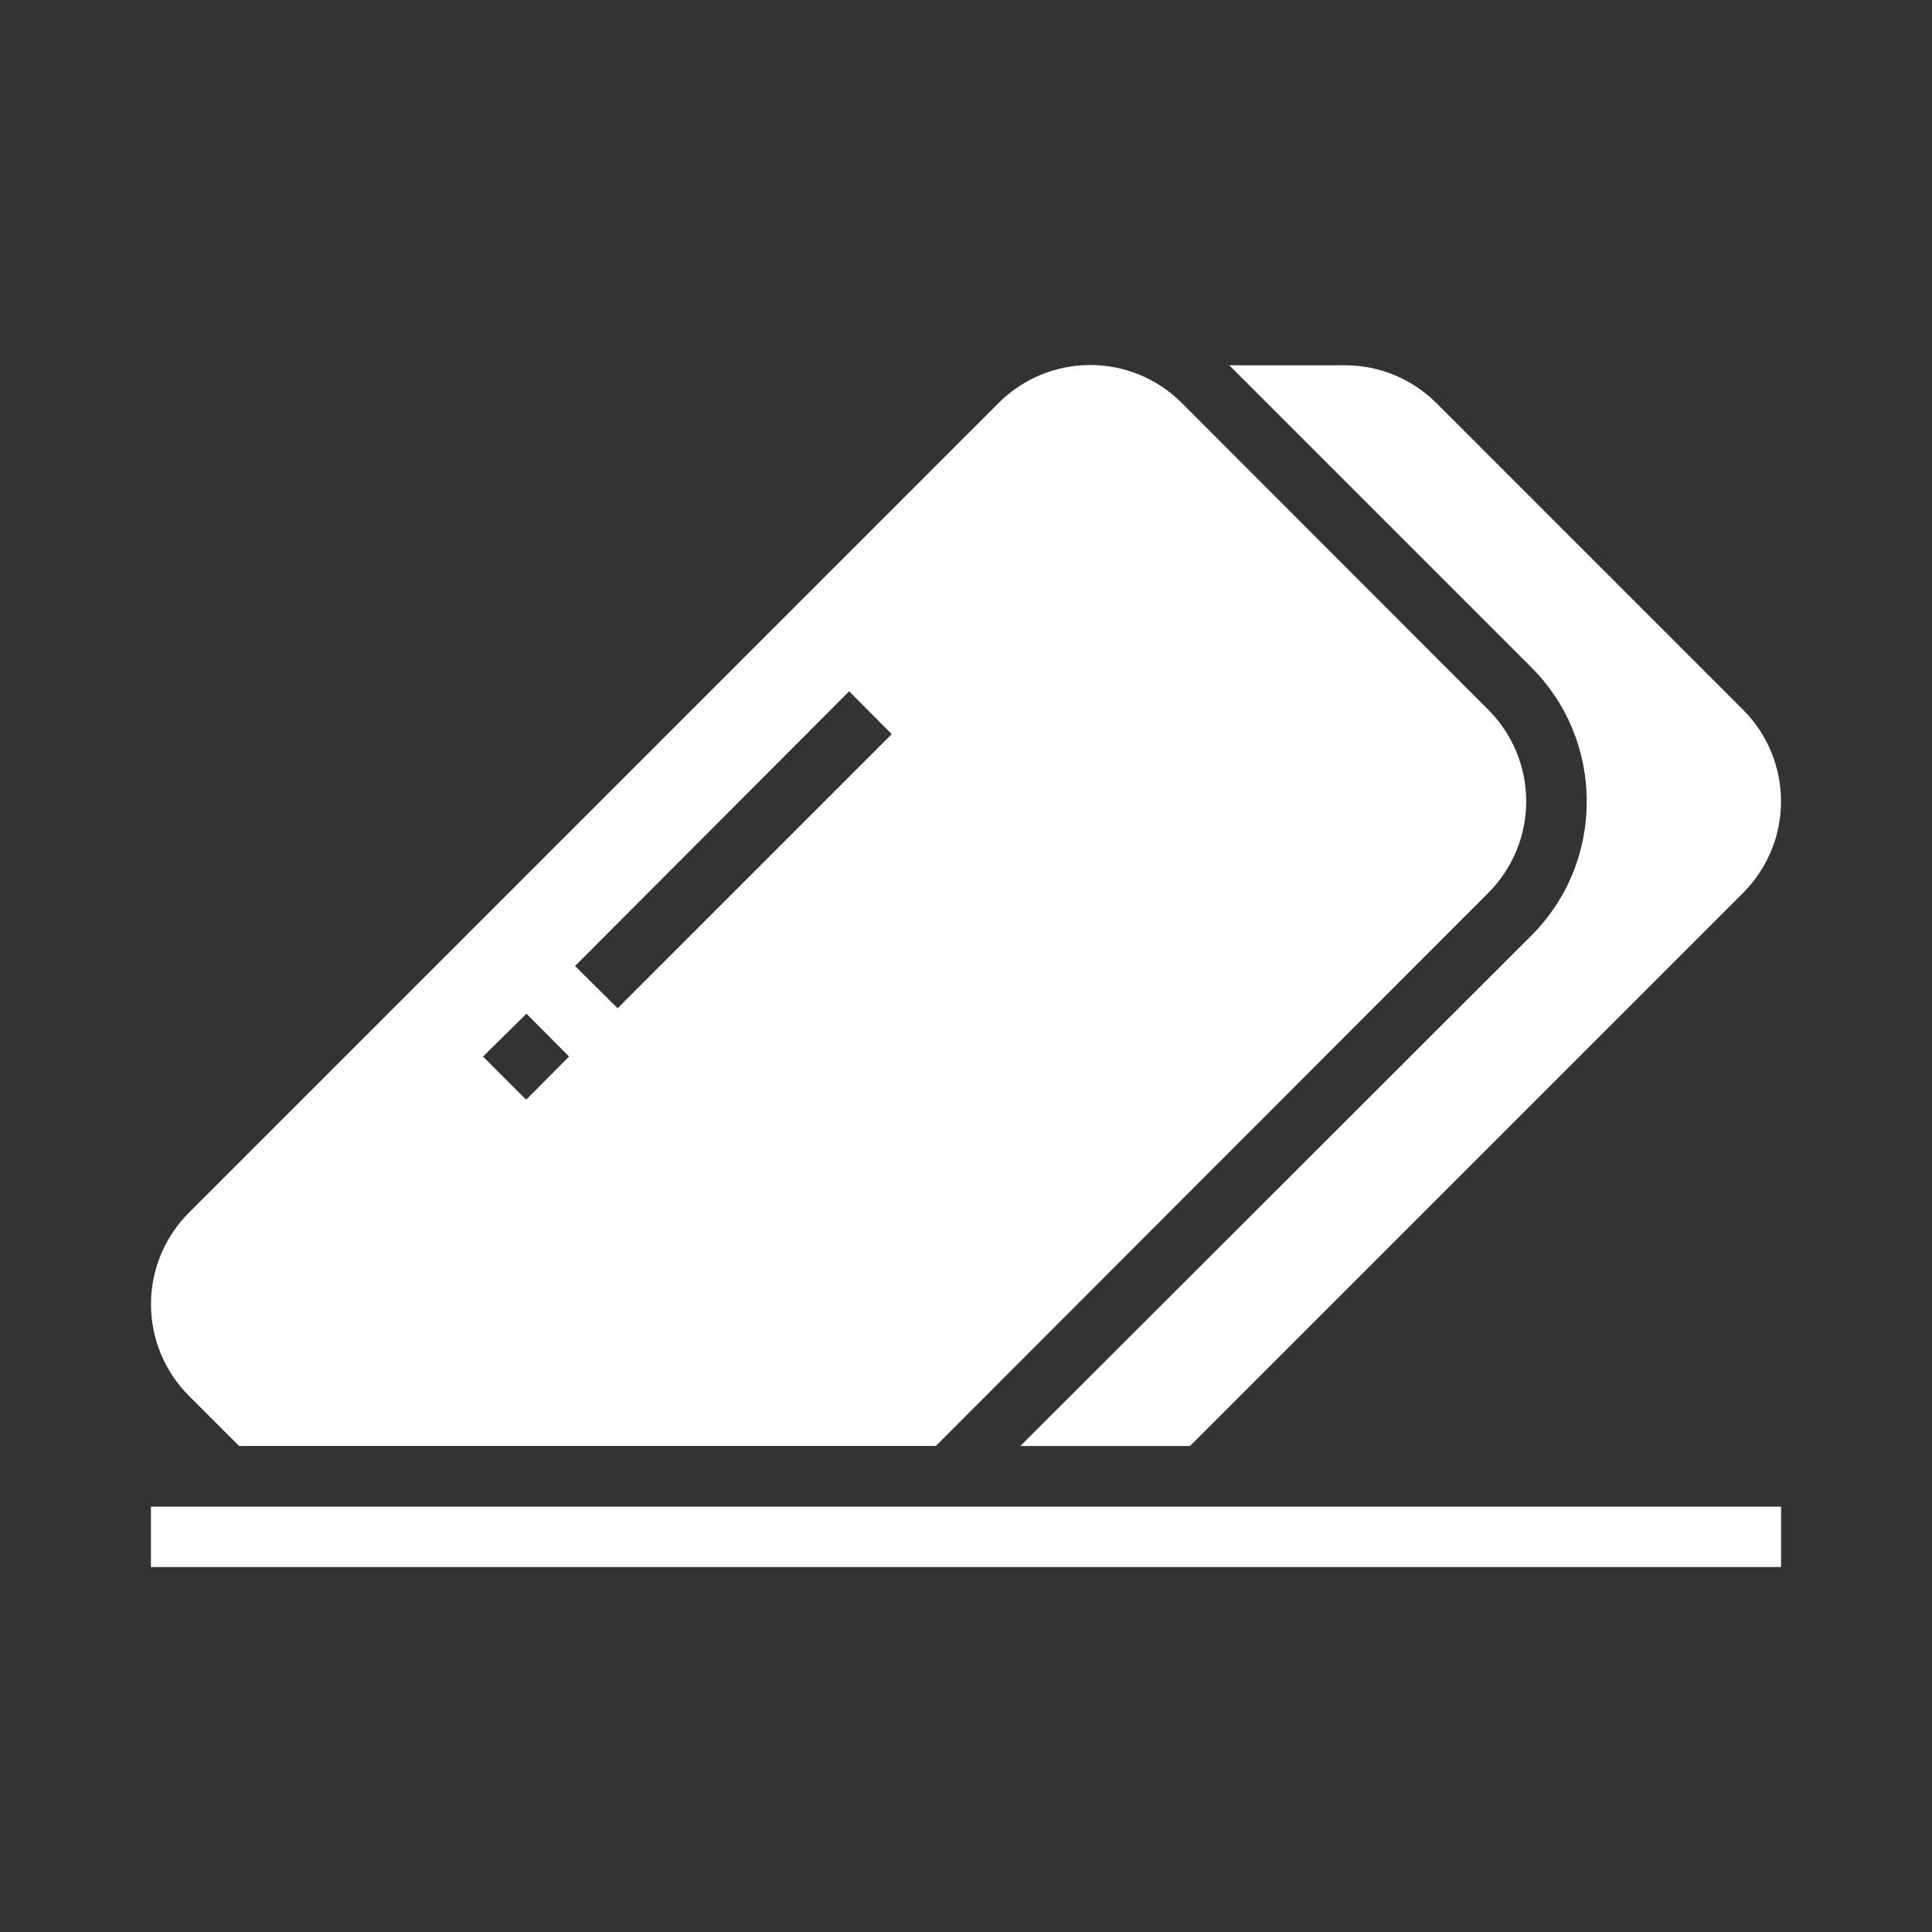
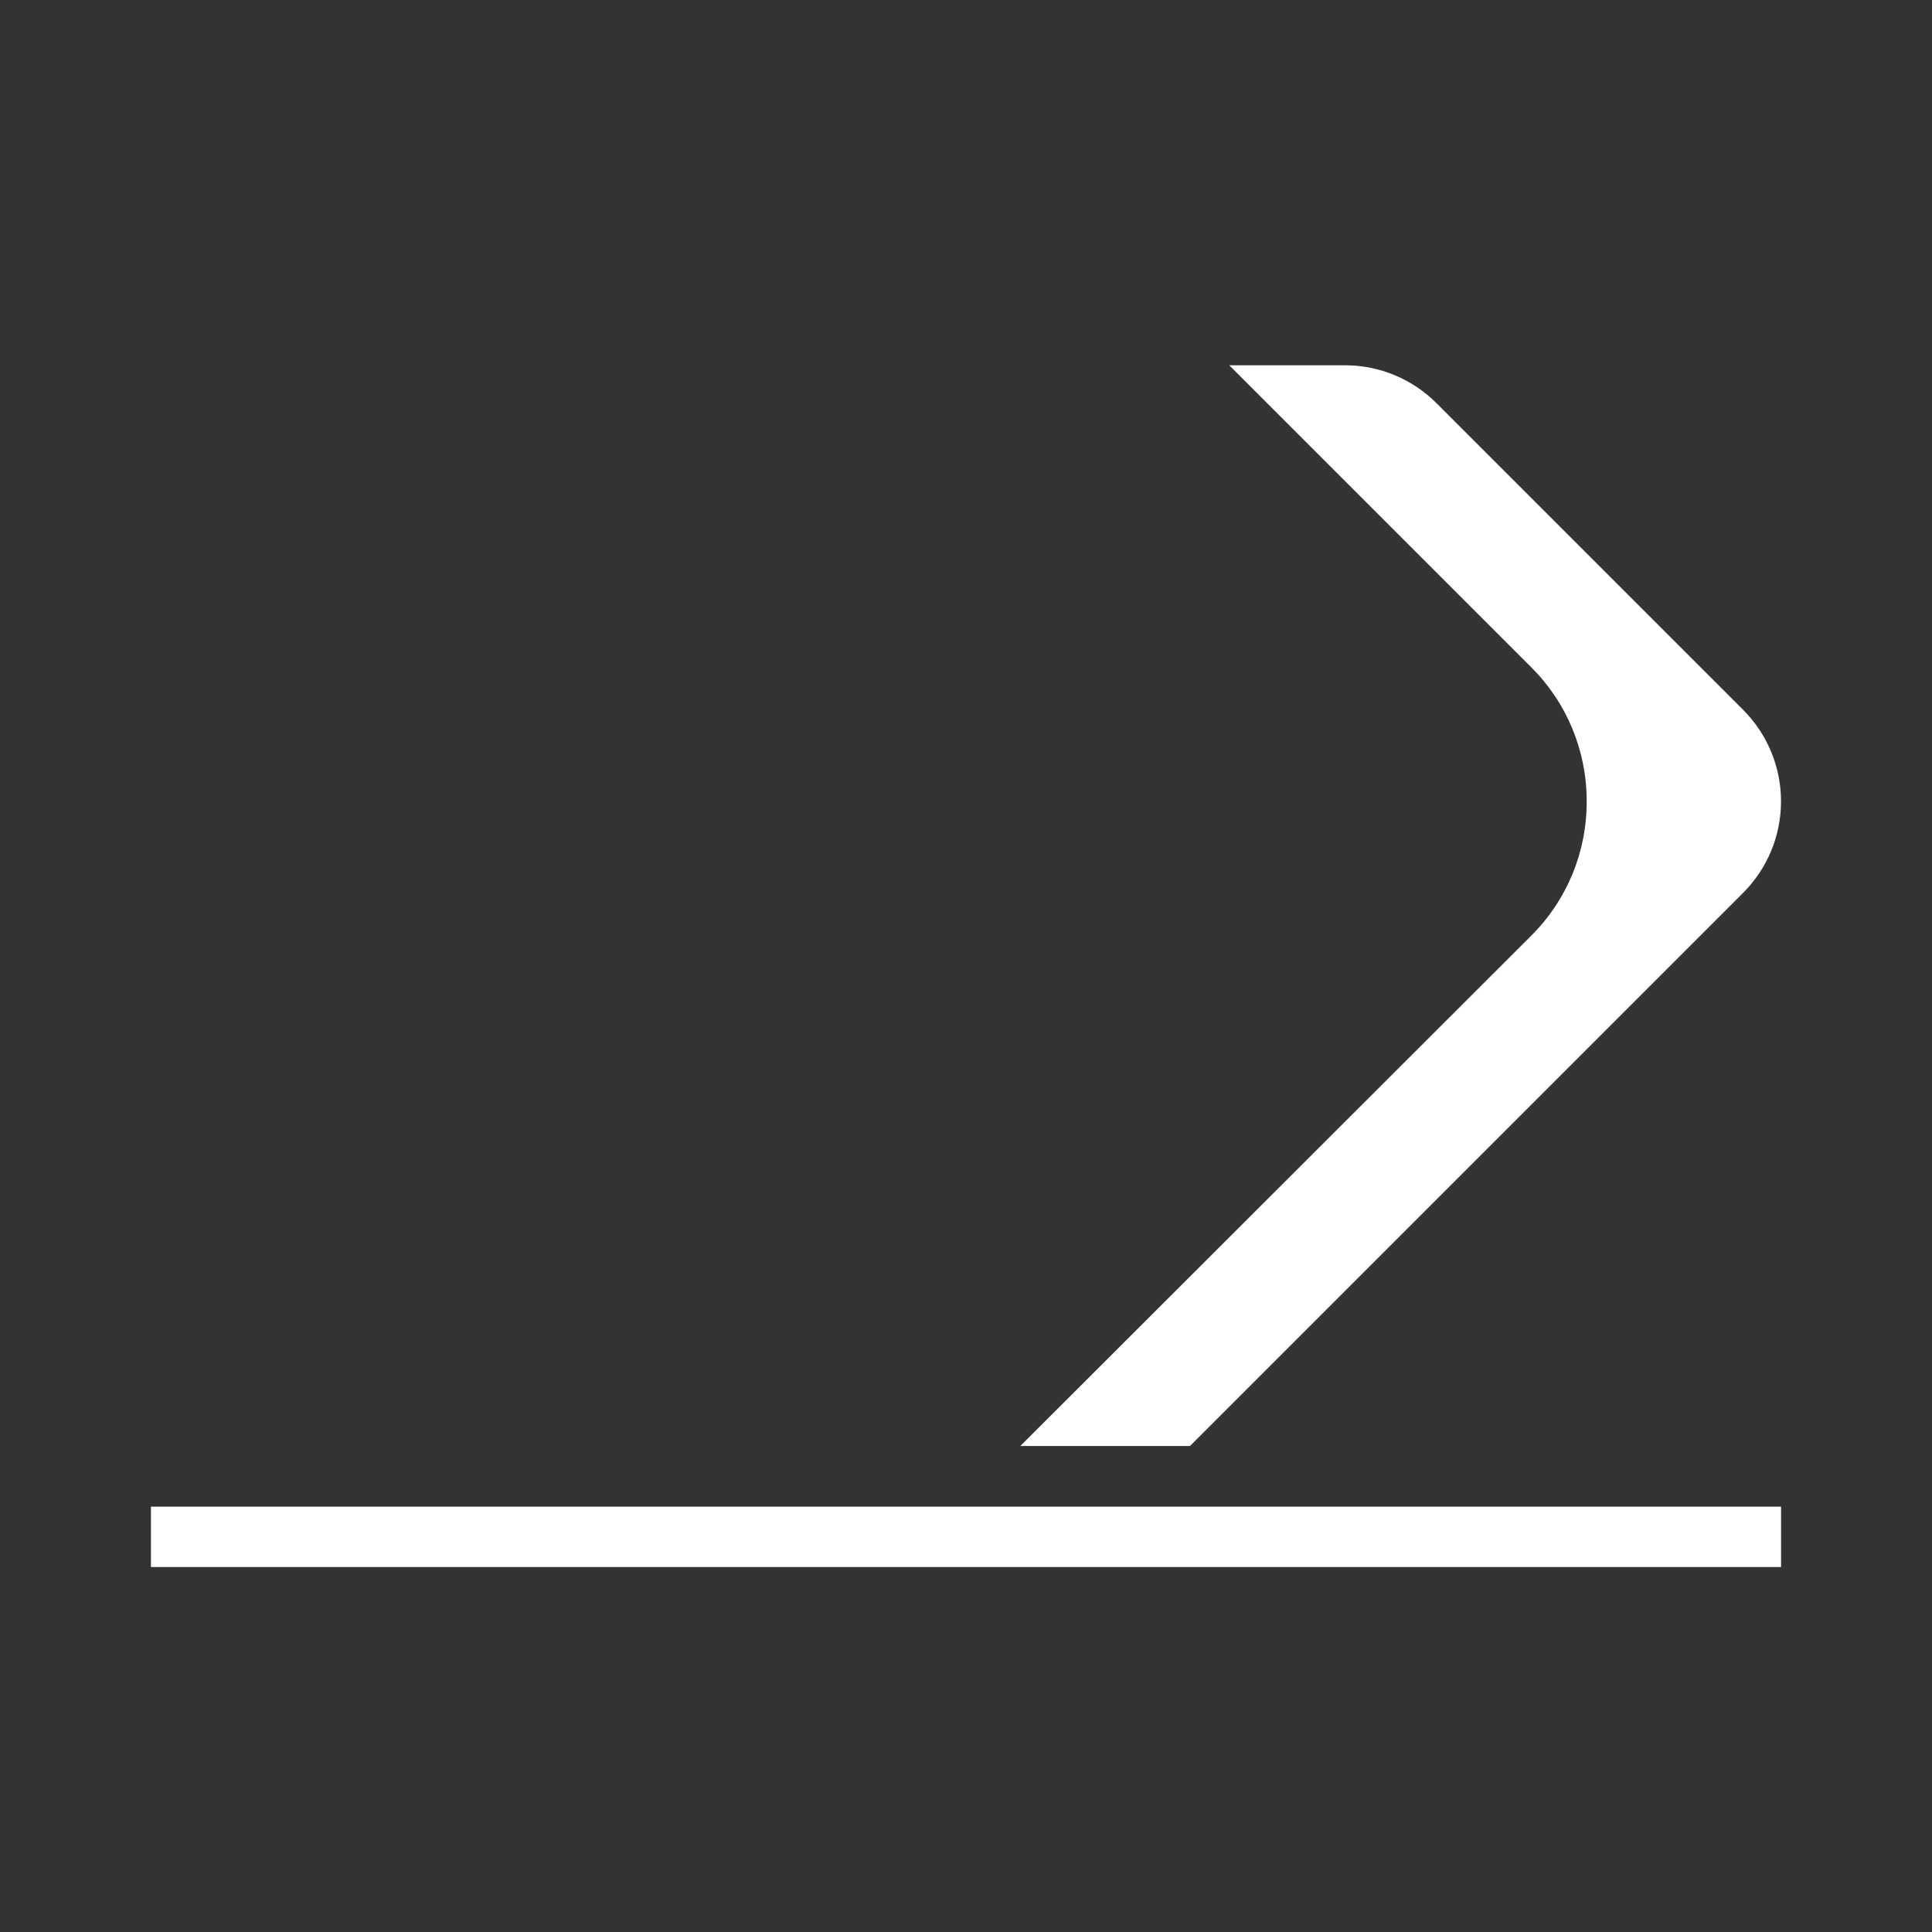
<svg xmlns="http://www.w3.org/2000/svg" width="1200pt" height="1200pt" version="1.1" viewBox="0 0 1200 1200">
  <rect x="0" y="0" width="1200" height="1200" fill="#333333" stroke="none" />
  <g fill="#fff">
    <path d="m985.5 497.44c0.25 31.441-12.188 61.656-34.5 83.812l-317.25 316.88h105.38l343.5-343.5c15.102-15.086 23.59-35.559 23.59-56.906s-8.488-41.82-23.59-56.906l-190.5-190.5c-14.938-14.906-35.148-23.324-56.25-23.438h-72.375l187.5 187.5c22.125 21.973 34.547 51.879 34.5 83.062z" />
-     <path d="m148.5 898.12h432.75l343.12-343.5c15.102-15.086 23.59-35.559 23.59-56.906s-8.488-41.82-23.59-56.906l-190.31-190.5c-15.086-15.102-35.559-23.59-56.906-23.59s-41.82 8.488-56.906 23.59l-502.88 502.88c-15.102 15.086-23.59 35.559-23.59 56.906s8.488 41.82 23.59 56.906zm378.94-468.75 26.438 26.625-170.25 170.25-26.438-26.25zm-200.44 200.25 26.438 26.625-26.625 26.812-26.812-26.812z" />
    <path d="m93.75 935.81h1012.5v37.5h-1012.5z" />
  </g>
</svg>